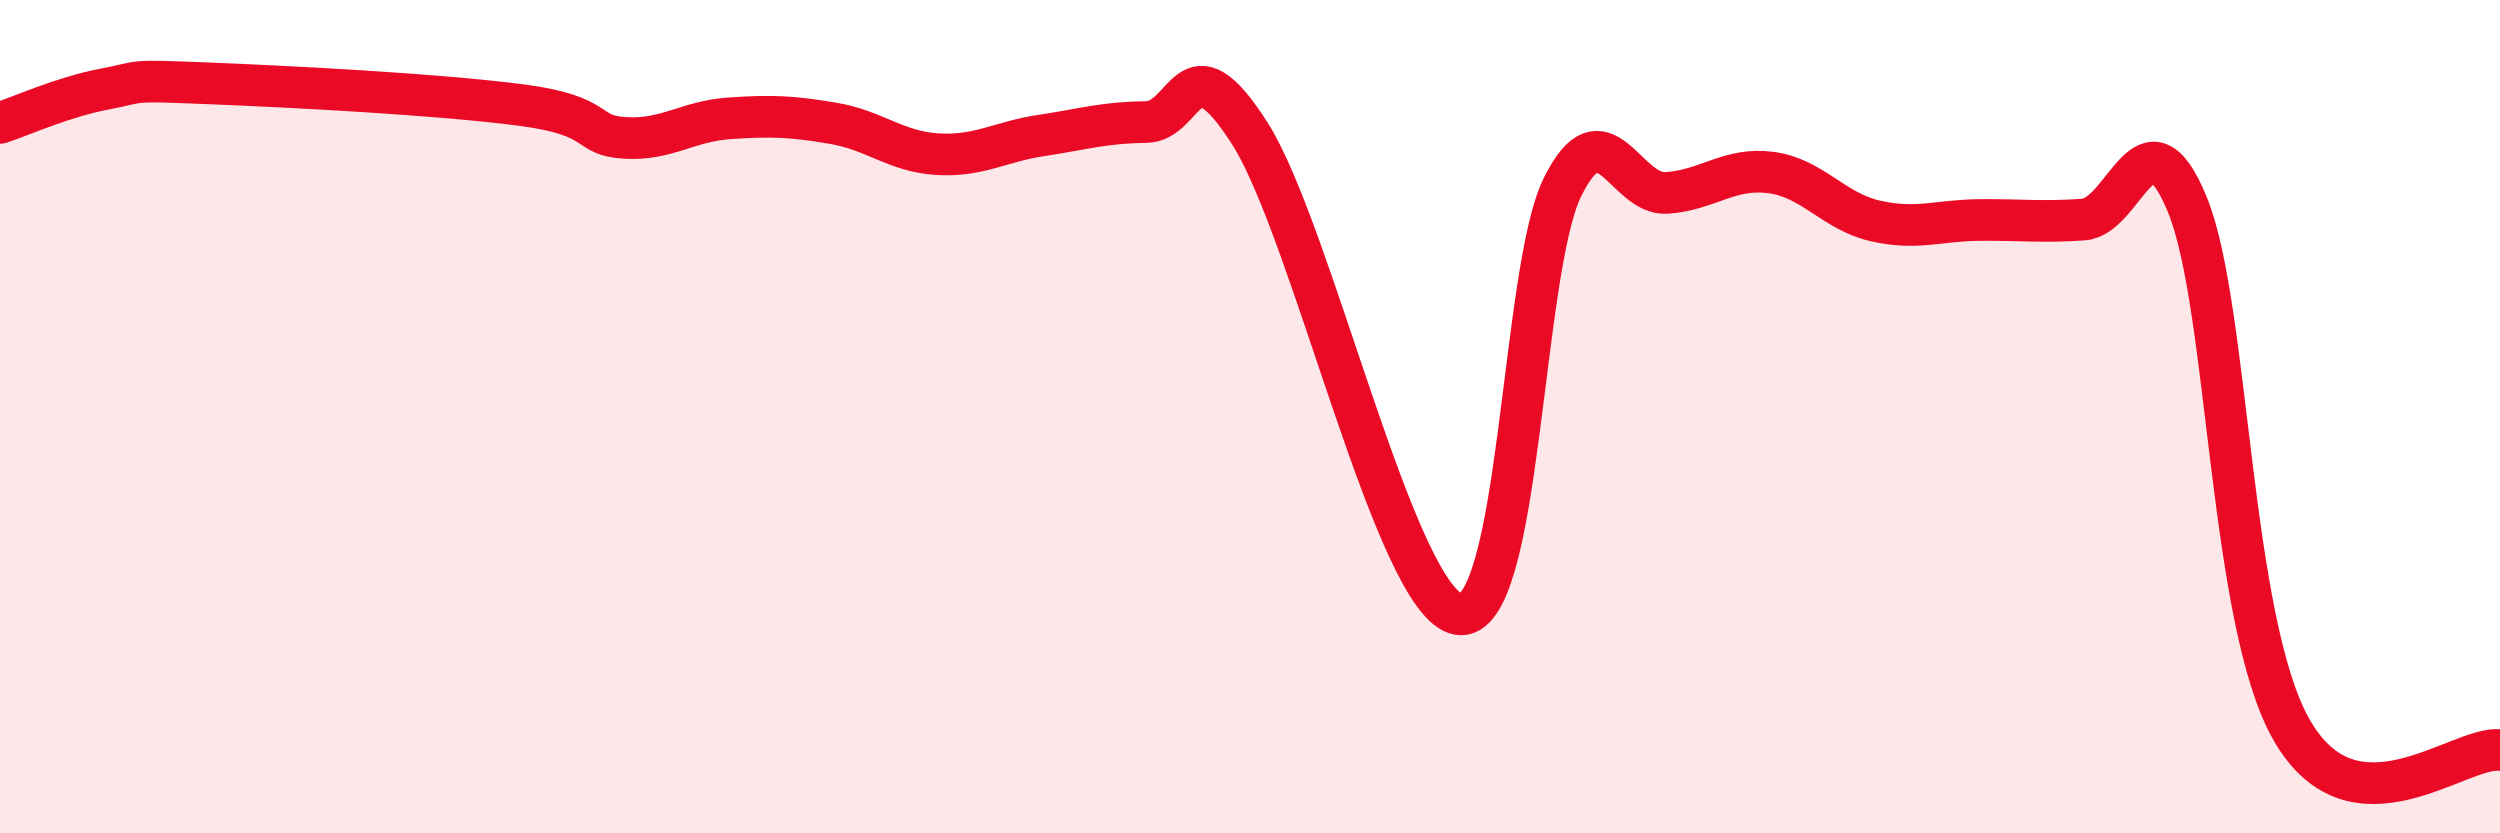
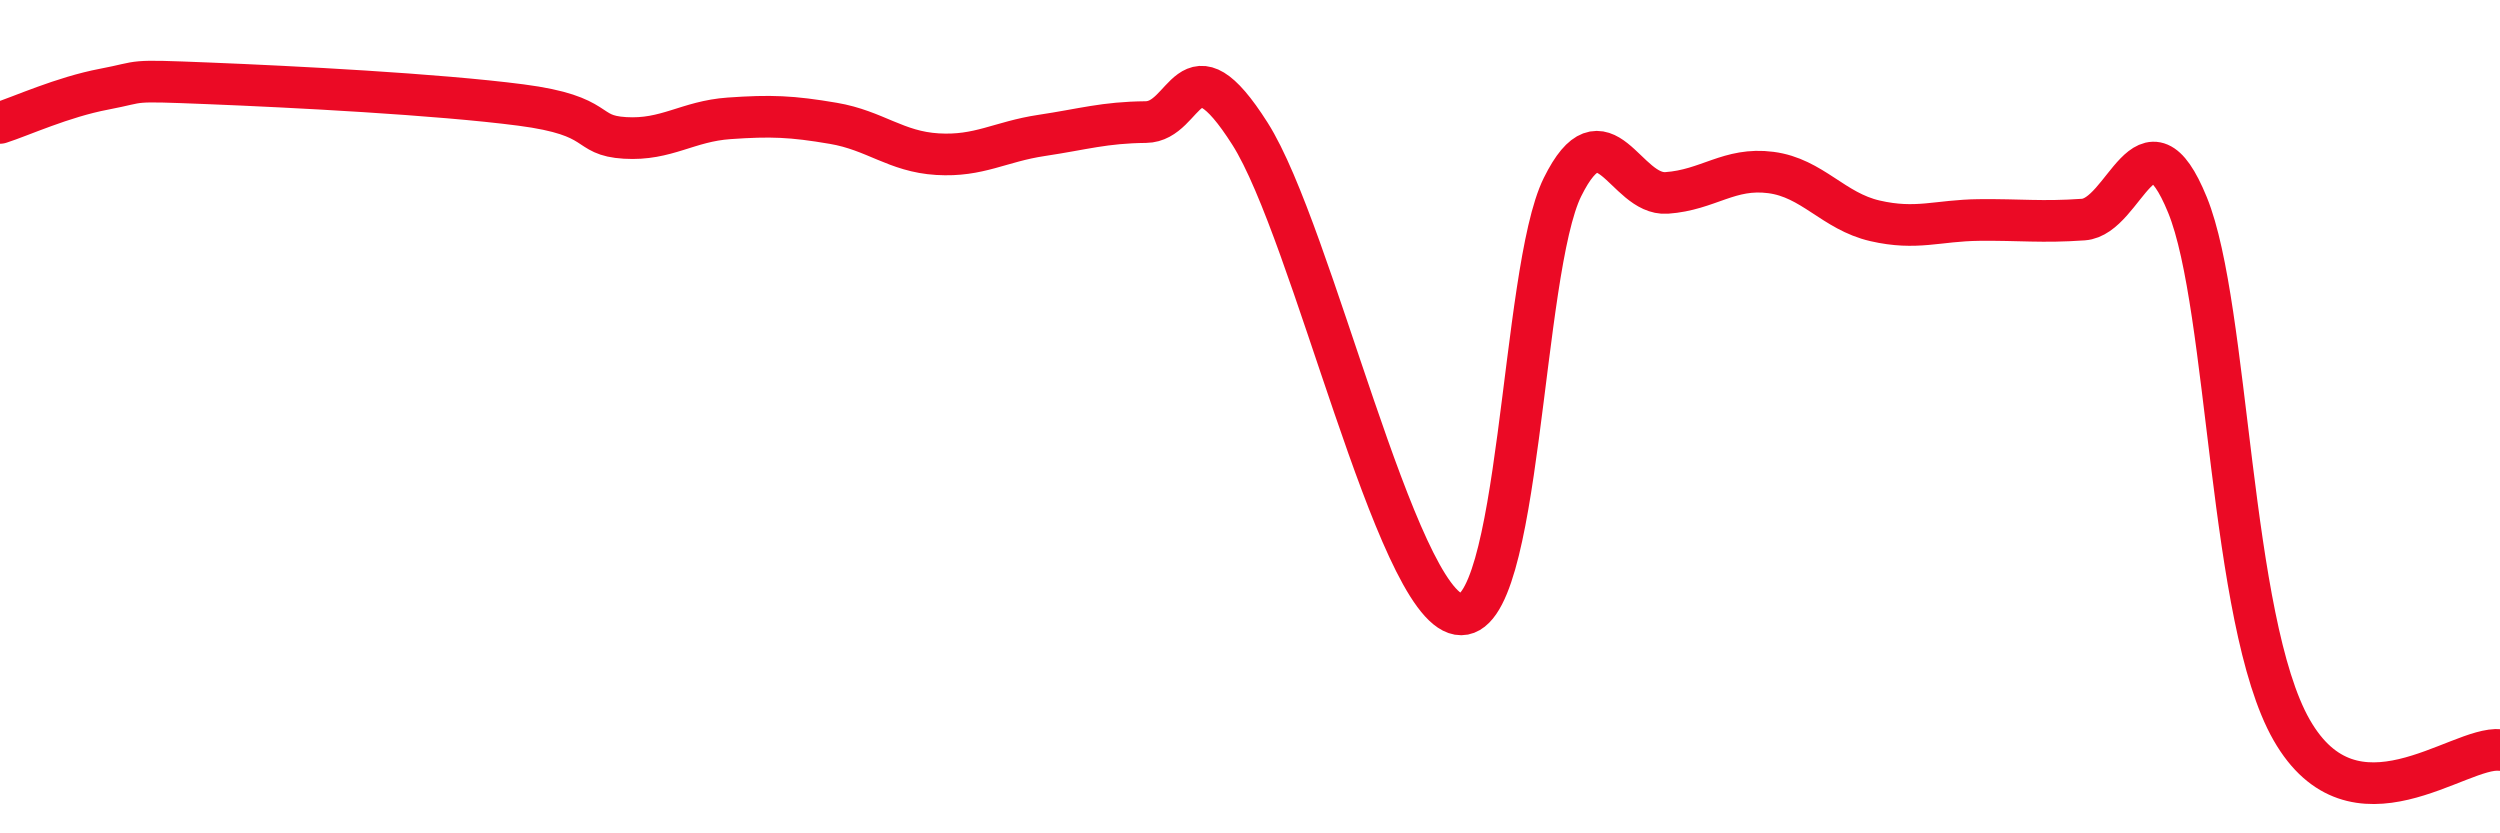
<svg xmlns="http://www.w3.org/2000/svg" width="60" height="20" viewBox="0 0 60 20">
-   <path d="M 0,2.95 C 0.5,2.79 1.5,2.33 2.5,2.14 C 3.5,1.95 3,1.92 5,2 C 7,2.08 10.5,2.26 12.5,2.52 C 14.5,2.78 14,3.25 15,3.31 C 16,3.37 16.5,2.91 17.5,2.84 C 18.5,2.77 19,2.79 20,2.96 C 21,3.13 21.5,3.64 22.5,3.7 C 23.5,3.76 24,3.4 25,3.25 C 26,3.1 26.5,2.94 27.5,2.93 C 28.5,2.92 28.5,0.85 30,3.21 C 31.5,5.57 33.5,14.48 35,14.74 C 36.5,15 36.5,6.51 37.5,4.49 C 38.5,2.47 39,4.7 40,4.63 C 41,4.56 41.5,4.01 42.5,4.14 C 43.5,4.27 44,5.07 45,5.3 C 46,5.53 46.5,5.29 47.5,5.28 C 48.5,5.27 49,5.34 50,5.27 C 51,5.2 51.5,2.47 52.5,4.92 C 53.5,7.37 53.5,14.9 55,17.52 C 56.5,20.14 59,17.9 60,18L60 20L0 20Z" fill="#EB0A25" opacity="0.1" stroke-linecap="round" stroke-linejoin="round" />
  <path d="M 0,2.95 C 0.5,2.79 1.5,2.33 2.5,2.14 C 3.5,1.95 3,1.92 5,2 C 7,2.08 10.5,2.26 12.5,2.52 C 14.5,2.78 14,3.25 15,3.31 C 16,3.37 16.5,2.91 17.5,2.84 C 18.5,2.77 19,2.79 20,2.96 C 21,3.13 21.5,3.64 22.5,3.7 C 23.5,3.76 24,3.4 25,3.25 C 26,3.1 26.5,2.94 27.5,2.93 C 28.5,2.92 28.5,0.85 30,3.21 C 31.5,5.57 33.5,14.48 35,14.74 C 36.5,15 36.5,6.51 37.5,4.49 C 38.5,2.47 39,4.7 40,4.63 C 41,4.56 41.5,4.01 42.5,4.14 C 43.5,4.27 44,5.07 45,5.3 C 46,5.53 46.5,5.29 47.5,5.28 C 48.5,5.27 49,5.34 50,5.27 C 51,5.2 51.5,2.47 52.5,4.92 C 53.5,7.37 53.5,14.9 55,17.52 C 56.5,20.14 59,17.9 60,18" stroke="#EB0A25" stroke-width="1" fill="none" stroke-linecap="round" stroke-linejoin="round" />
</svg>